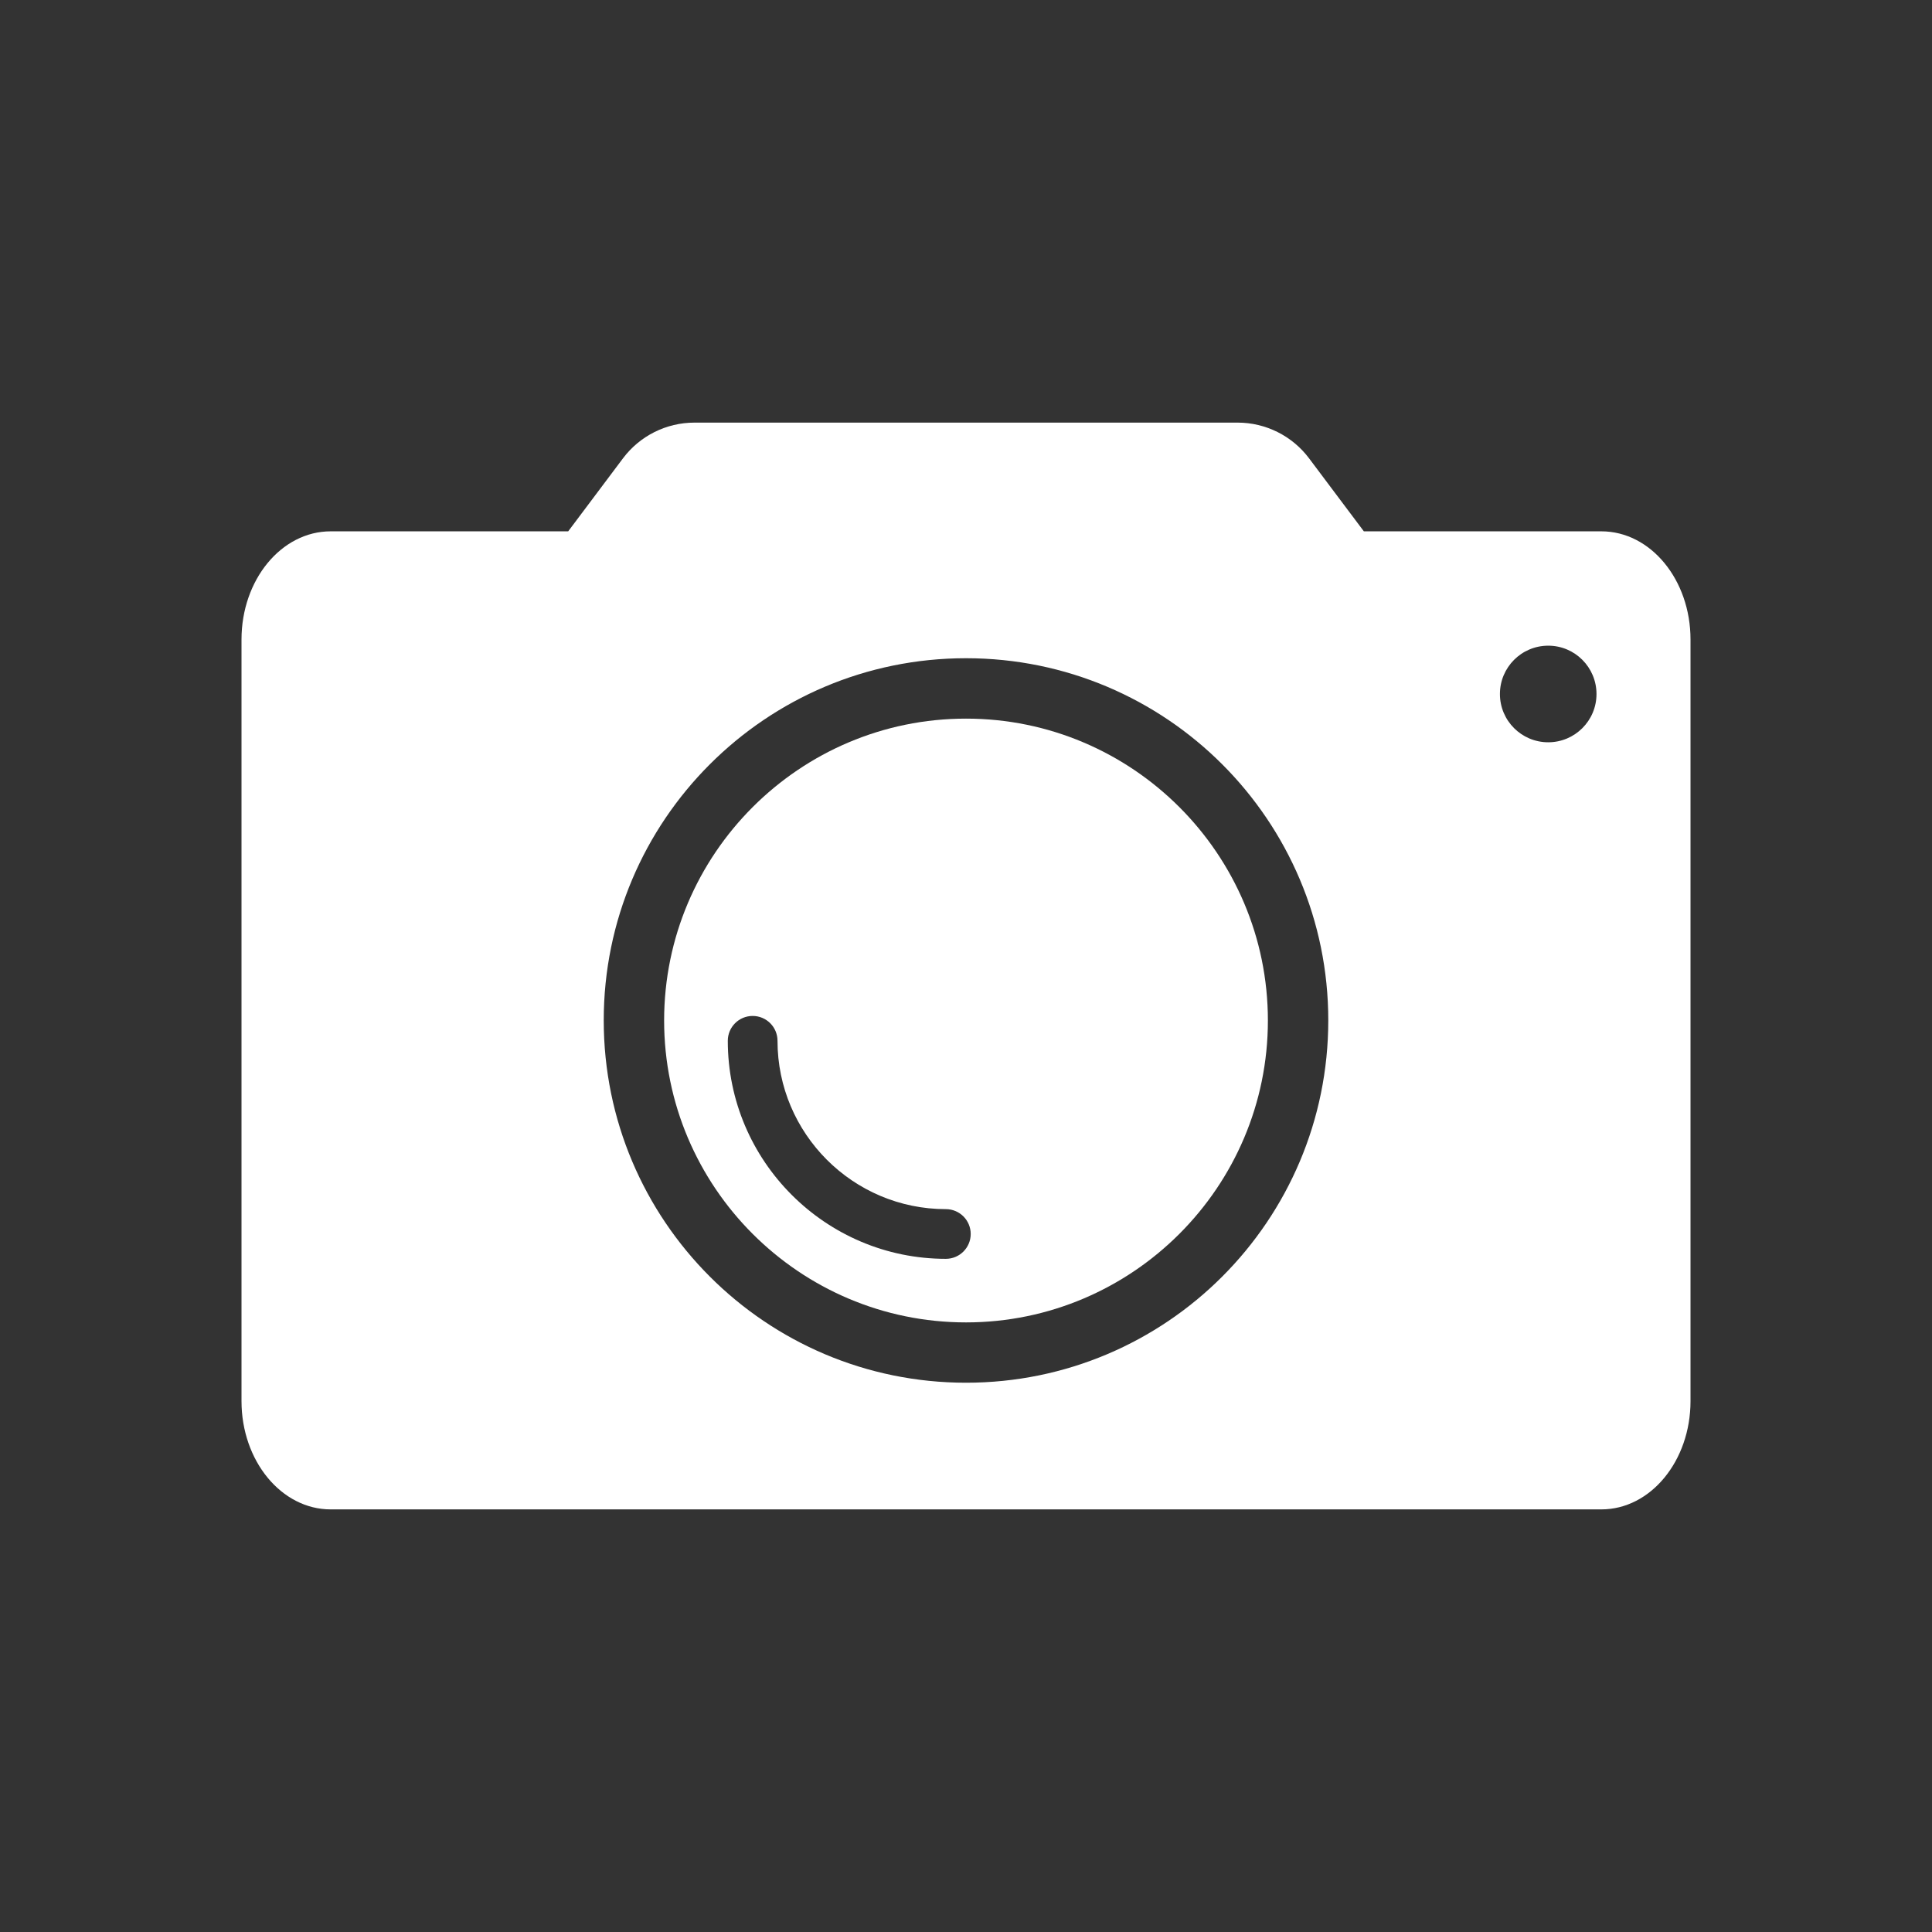
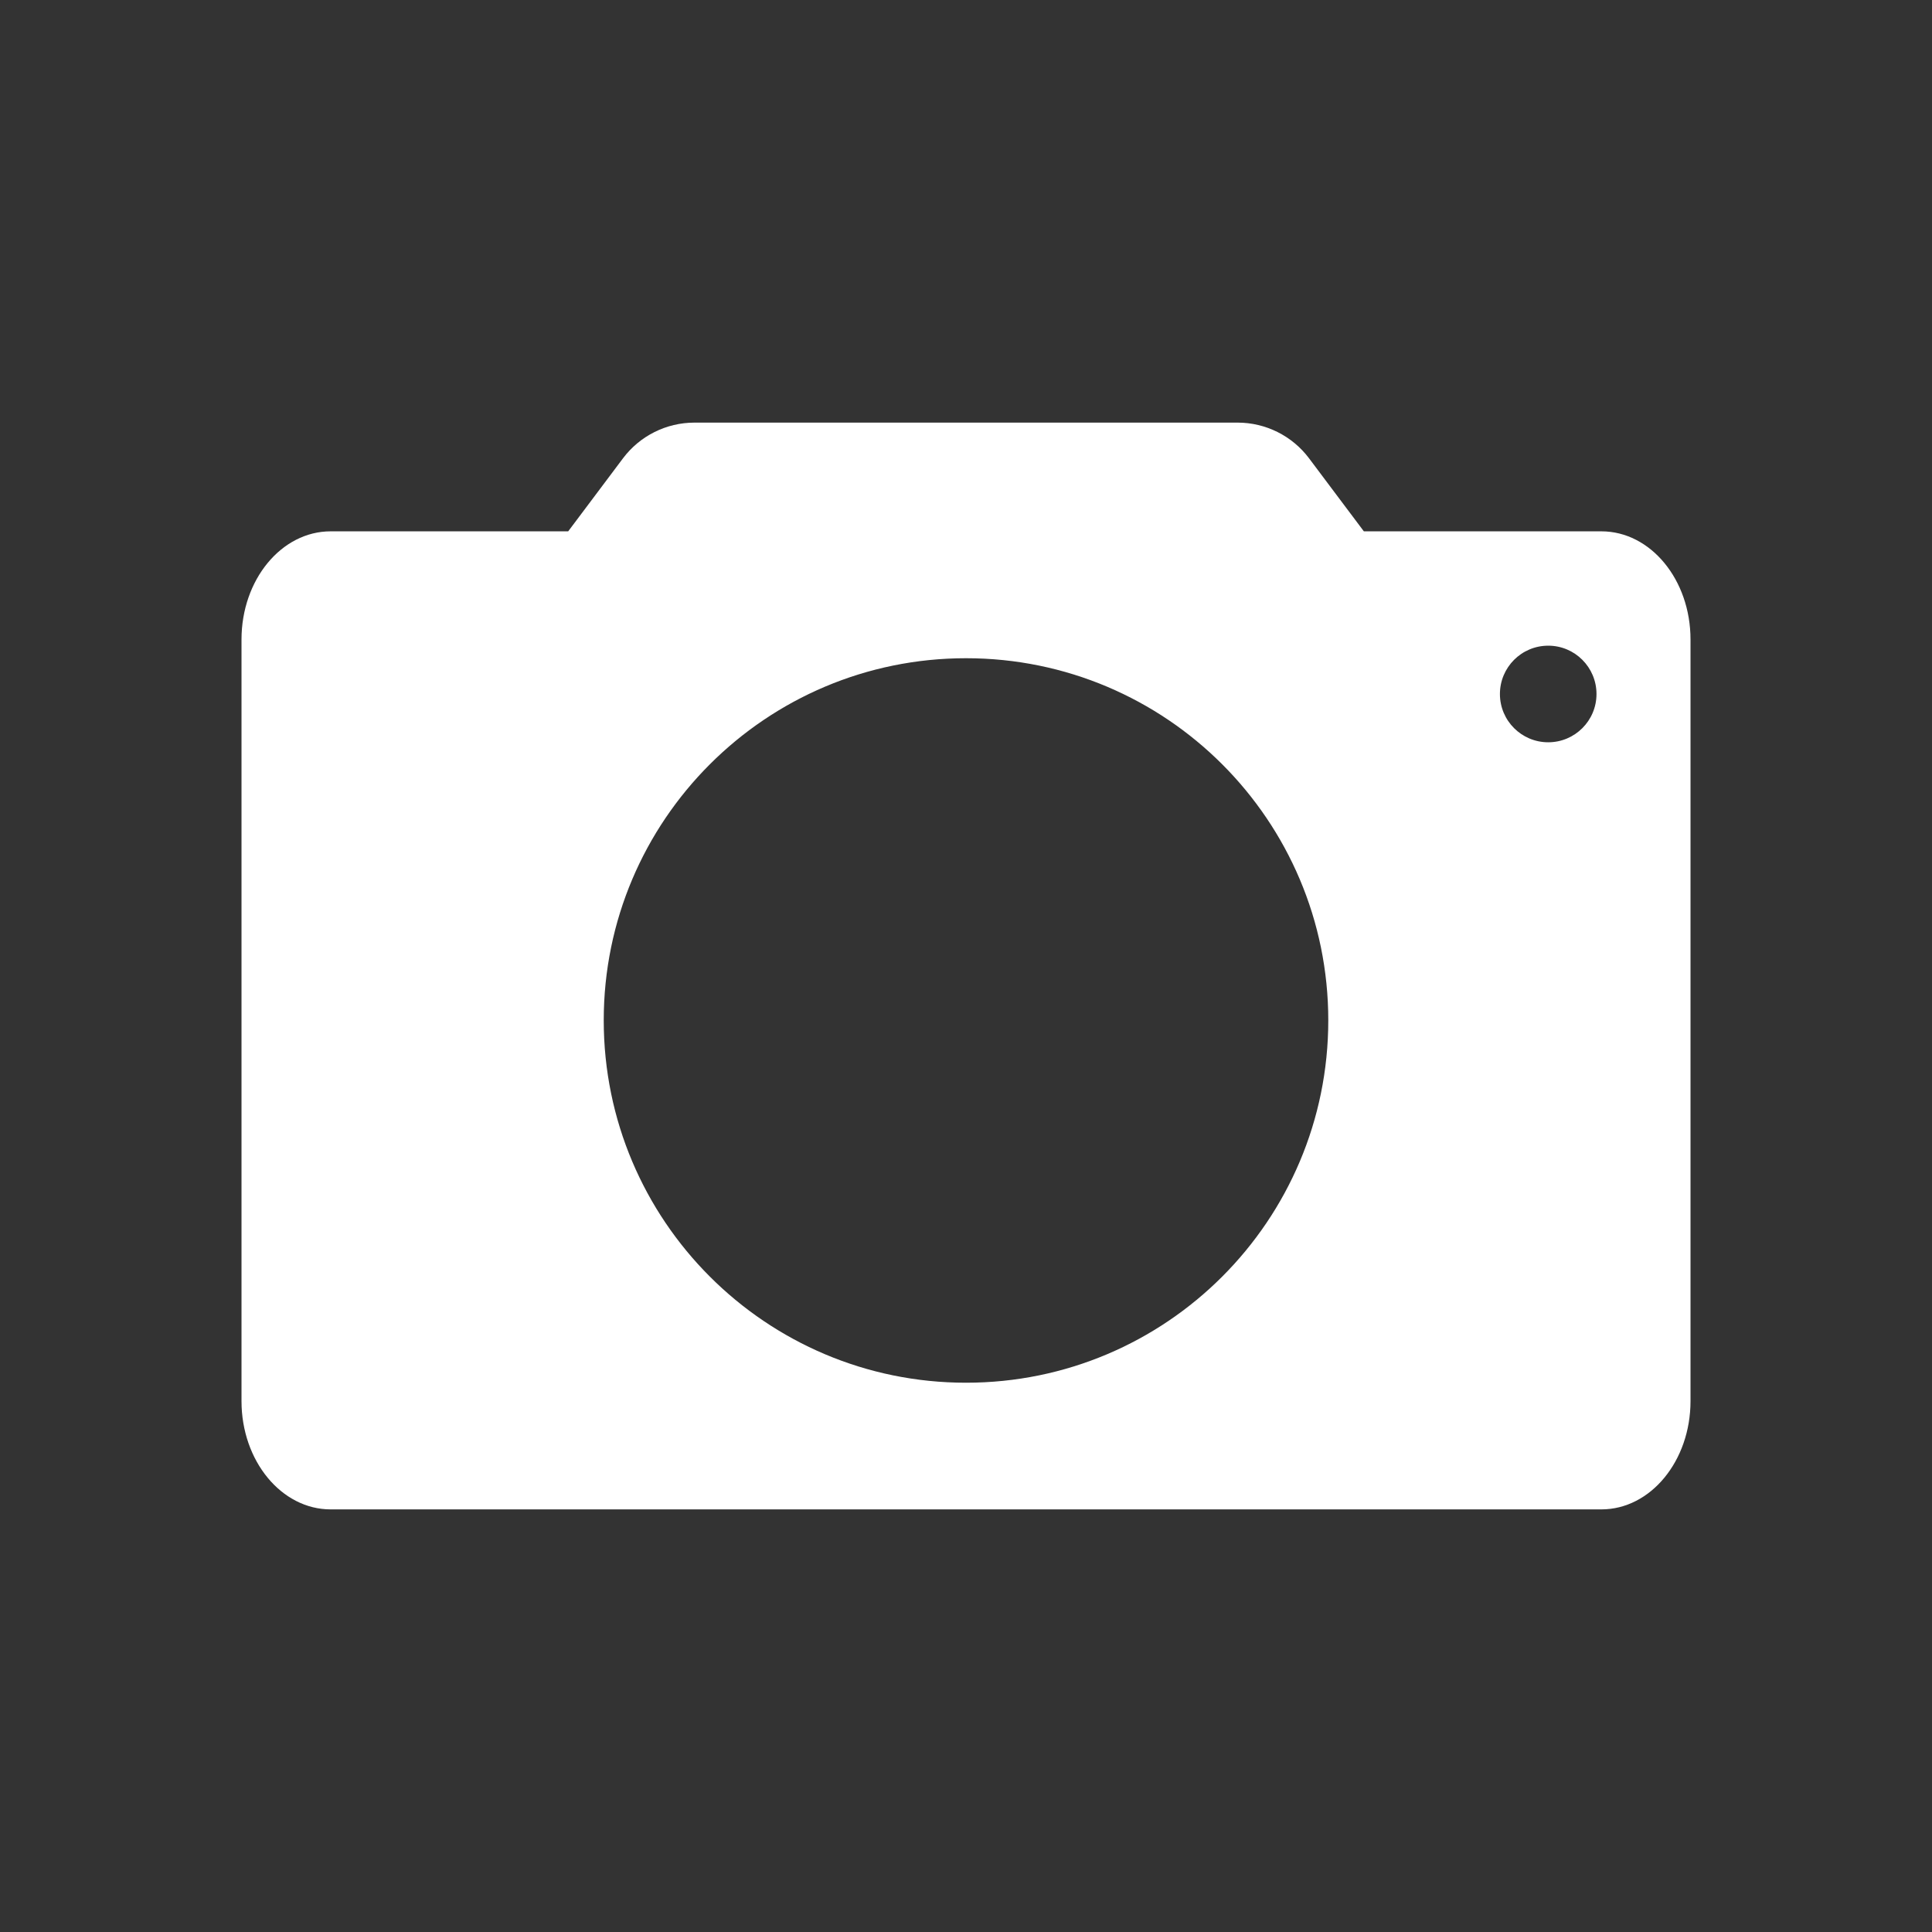
<svg xmlns="http://www.w3.org/2000/svg" version="1.1" id="Calque_1" x="0px" y="0px" width="136.061px" height="136.061px" viewBox="0 0 136.061 136.061" enable-background="new 0 0 136.061 136.061" xml:space="preserve">
  <rect x="0" y="0" width="136.061" height="136.061" fill="#333333" stroke="none" />
  <g>
-     <path fill="#FFFFFF" d="M68.032,50.609c-11.723,0-21.261,9.536-21.261,21.26c0,11.723,9.538,21.261,21.261,21.261   s21.259-9.538,21.259-21.261C89.291,60.144,79.755,50.609,68.032,50.609z M66.611,88.653c-8.468,0-15.356-6.891-15.356-15.354   c0-0.969,0.784-1.751,1.751-1.751s1.75,0.782,1.75,1.751c0,6.536,5.318,11.854,11.855,11.854c0.968,0,1.751,0.783,1.751,1.75   C68.362,87.869,67.578,88.653,66.611,88.653z" />
    <path fill="#FFFFFF" d="M112.776,37.419H96.049l-3.86-5.143c-1.185-1.579-3.05-2.513-5.027-2.513H48.904   c-1.979,0-3.844,0.934-5.029,2.513l-3.86,5.143H23.287c-3.469,0-6.279,3.41-6.279,7.621v53.633c0,4.211,2.811,7.626,6.279,7.626   h89.488c3.47,0,6.279-3.415,6.279-7.626V45.04C119.055,40.829,116.244,37.419,112.776,37.419z M68.032,97.378   c-14.09,0-25.514-11.423-25.514-25.52c0-14.081,11.423-25.503,25.514-25.503c14.098,0,25.512,11.422,25.512,25.503   C93.544,85.955,82.13,97.378,68.032,97.378z M109.035,52.275c-1.881,0-3.403-1.522-3.403-3.4s1.522-3.403,3.403-3.403   c1.877,0,3.398,1.525,3.398,3.403C112.435,50.751,110.912,52.275,109.035,52.275z" />
  </g>
</svg>